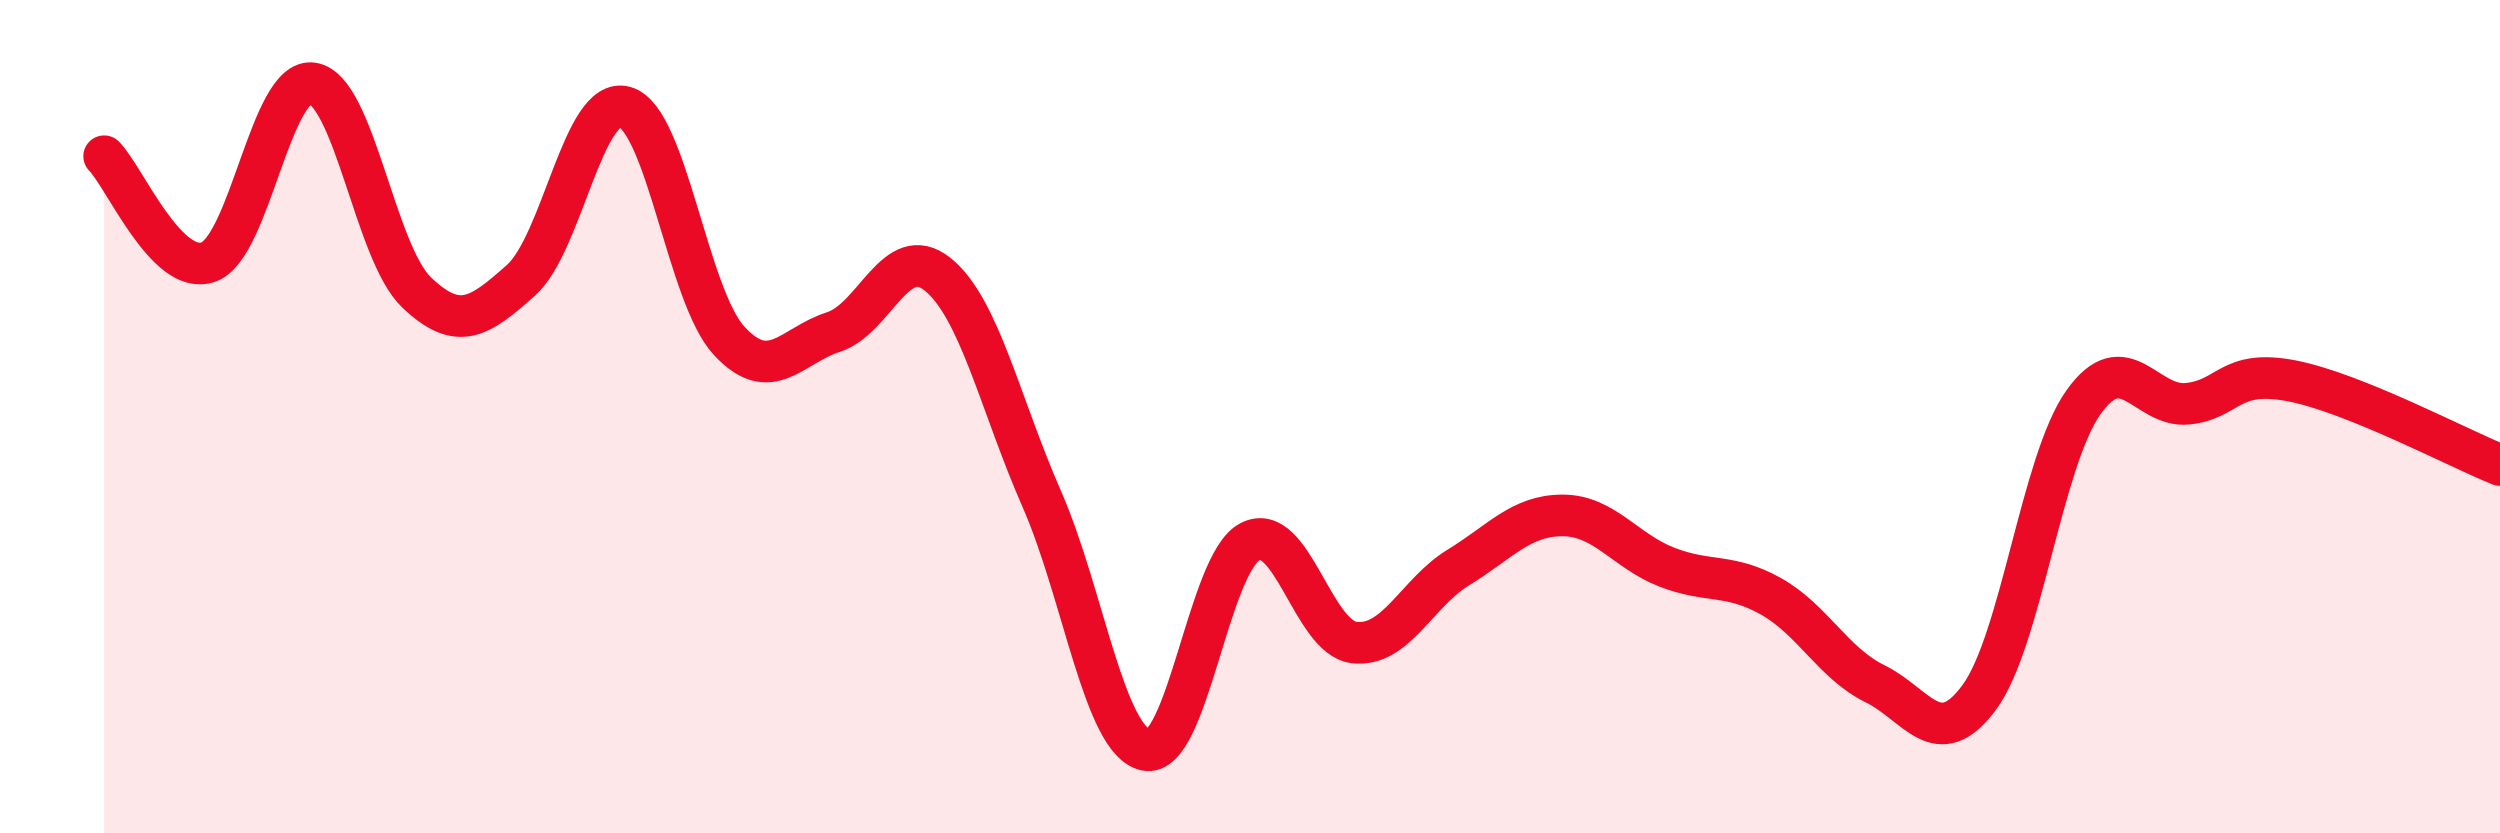
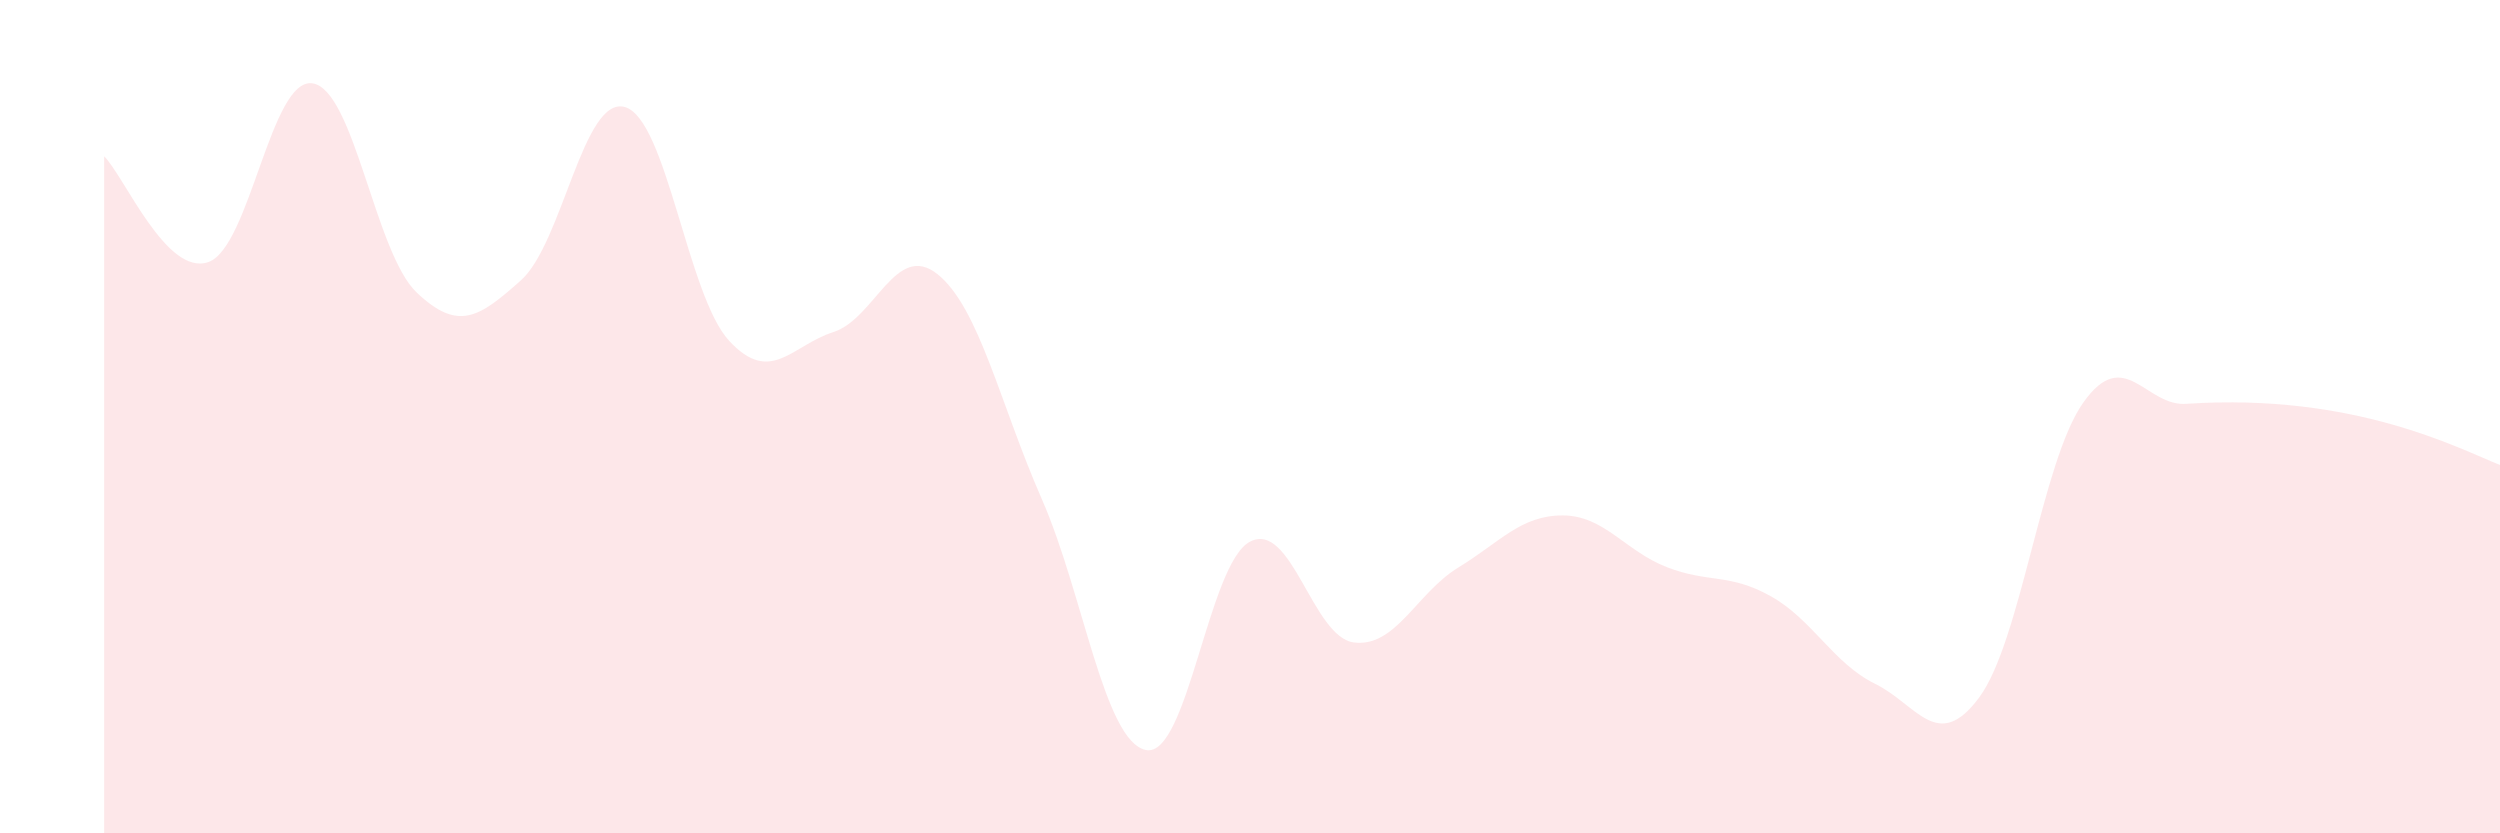
<svg xmlns="http://www.w3.org/2000/svg" width="60" height="20" viewBox="0 0 60 20">
-   <path d="M 2.5,3.75 C 3,4.26 4,6.64 5,6.29 C 6,5.94 6.5,1.85 7.5,2 C 8.5,2.15 9,6.07 10,7.02 C 11,7.97 11.5,7.62 12.5,6.73 C 13.5,5.84 14,2.28 15,2.57 C 16,2.86 16.5,7.1 17.5,8.18 C 18.5,9.26 19,8.29 20,7.97 C 21,7.65 21.5,5.78 22.5,6.58 C 23.5,7.38 24,9.69 25,11.97 C 26,14.25 26.5,17.79 27.5,18 C 28.5,18.21 29,13.52 30,13 C 31,12.48 31.5,15.3 32.5,15.42 C 33.5,15.54 34,14.23 35,13.62 C 36,13.01 36.5,12.37 37.5,12.37 C 38.5,12.37 39,13.22 40,13.61 C 41,14 41.5,13.75 42.5,14.31 C 43.5,14.87 44,15.92 45,16.41 C 46,16.9 46.5,18.09 47.5,16.74 C 48.5,15.39 49,11.07 50,9.66 C 51,8.25 51.5,9.79 52.5,9.69 C 53.5,9.59 53.5,8.85 55,9.14 C 56.5,9.43 59,10.76 60,11.16L60 20L2.5 20Z" fill="#EB0A25" opacity="0.1" stroke-linecap="round" stroke-linejoin="round" />
-   <path d="M 2.5,3.75 C 3,4.26 4,6.64 5,6.29 C 6,5.94 6.5,1.85 7.5,2 C 8.5,2.15 9,6.07 10,7.02 C 11,7.97 11.5,7.62 12.5,6.73 C 13.5,5.84 14,2.28 15,2.57 C 16,2.86 16.5,7.1 17.5,8.18 C 18.5,9.26 19,8.29 20,7.97 C 21,7.65 21.5,5.78 22.5,6.58 C 23.5,7.38 24,9.69 25,11.97 C 26,14.25 26.5,17.79 27.5,18 C 28.5,18.21 29,13.52 30,13 C 31,12.48 31.5,15.3 32.5,15.42 C 33.5,15.54 34,14.23 35,13.62 C 36,13.01 36.5,12.37 37.5,12.37 C 38.5,12.37 39,13.22 40,13.61 C 41,14 41.5,13.75 42.5,14.31 C 43.5,14.87 44,15.92 45,16.41 C 46,16.9 46.5,18.09 47.5,16.74 C 48.5,15.39 49,11.07 50,9.66 C 51,8.25 51.5,9.79 52.5,9.69 C 53.5,9.59 53.5,8.85 55,9.14 C 56.5,9.43 59,10.76 60,11.16" stroke="#EB0A25" stroke-width="1" fill="none" stroke-linecap="round" stroke-linejoin="round" />
+   <path d="M 2.5,3.75 C 3,4.26 4,6.64 5,6.29 C 6,5.94 6.5,1.85 7.5,2 C 8.5,2.15 9,6.07 10,7.02 C 11,7.97 11.5,7.62 12.5,6.73 C 13.5,5.84 14,2.28 15,2.57 C 16,2.86 16.5,7.1 17.5,8.18 C 18.5,9.26 19,8.29 20,7.97 C 21,7.65 21.5,5.78 22.5,6.58 C 23.5,7.38 24,9.69 25,11.97 C 26,14.25 26.5,17.79 27.5,18 C 28.5,18.21 29,13.52 30,13 C 31,12.48 31.5,15.3 32.5,15.42 C 33.5,15.54 34,14.23 35,13.62 C 36,13.01 36.5,12.37 37.5,12.37 C 38.5,12.37 39,13.22 40,13.61 C 41,14 41.5,13.75 42.5,14.31 C 43.5,14.87 44,15.92 45,16.41 C 46,16.9 46.5,18.09 47.5,16.74 C 48.5,15.39 49,11.07 50,9.66 C 51,8.25 51.5,9.79 52.5,9.69 C 56.5,9.43 59,10.76 60,11.16L60 20L2.5 20Z" fill="#EB0A25" opacity="0.1" stroke-linecap="round" stroke-linejoin="round" />
</svg>